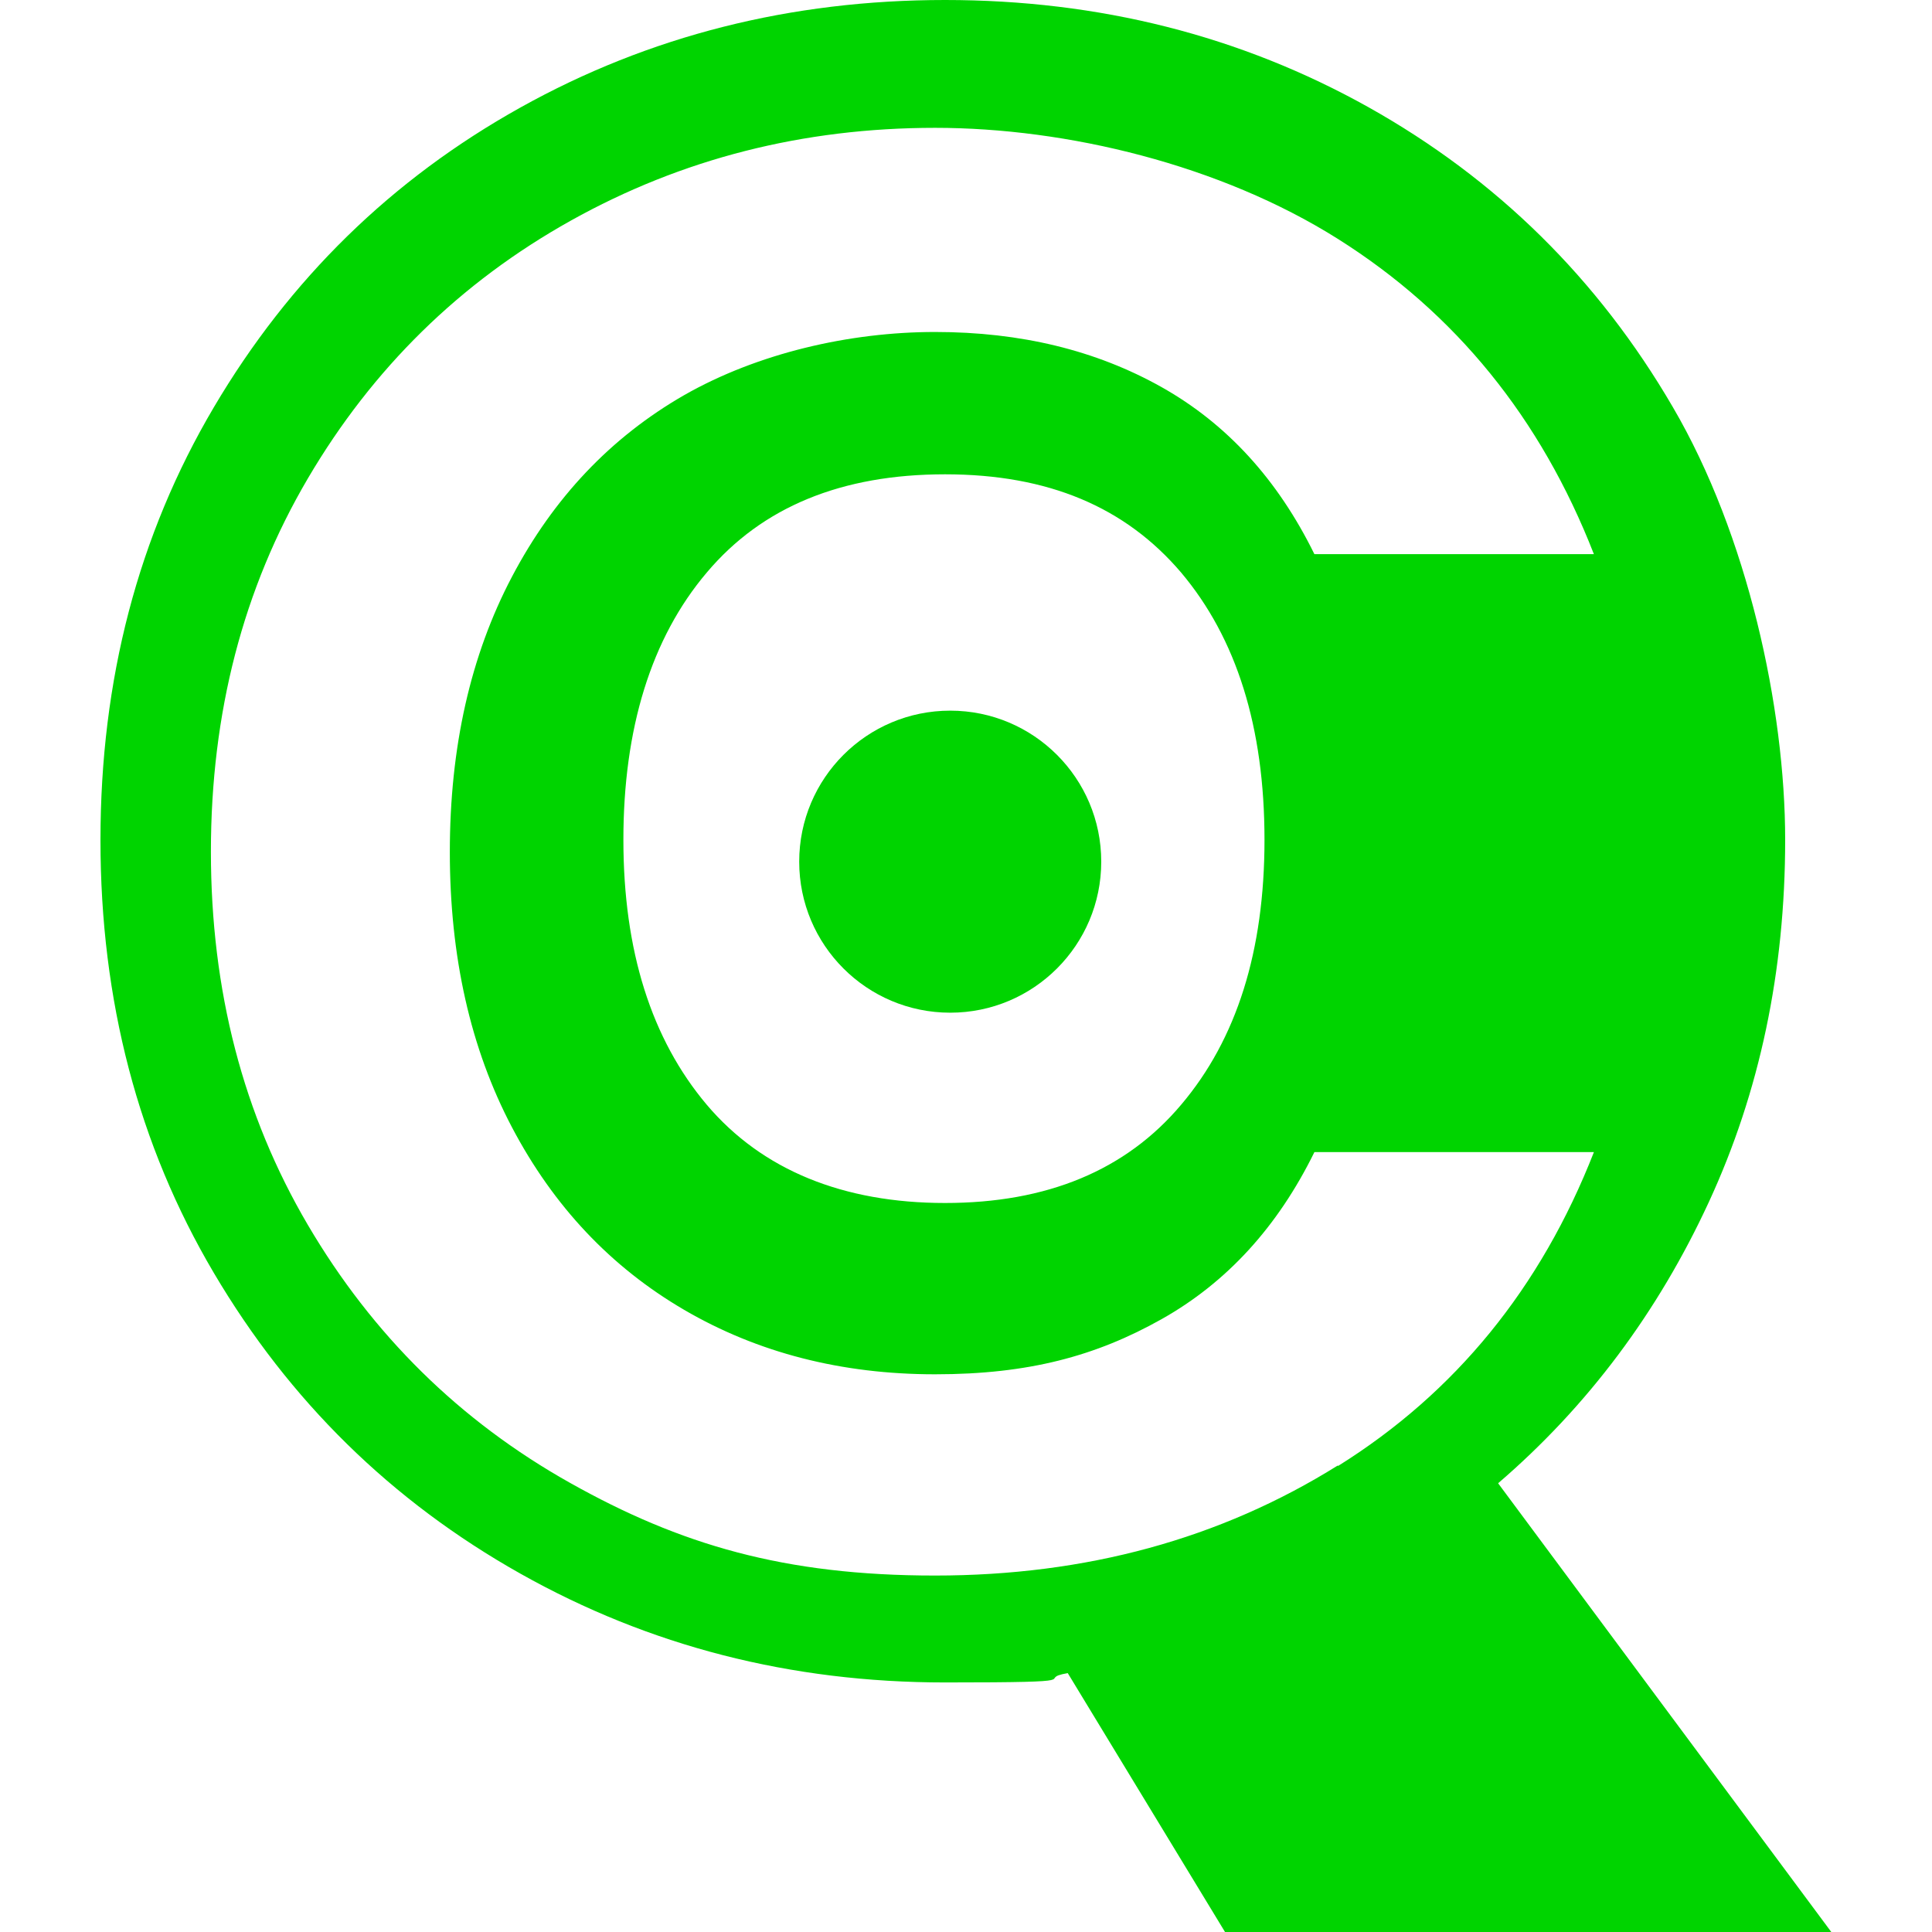
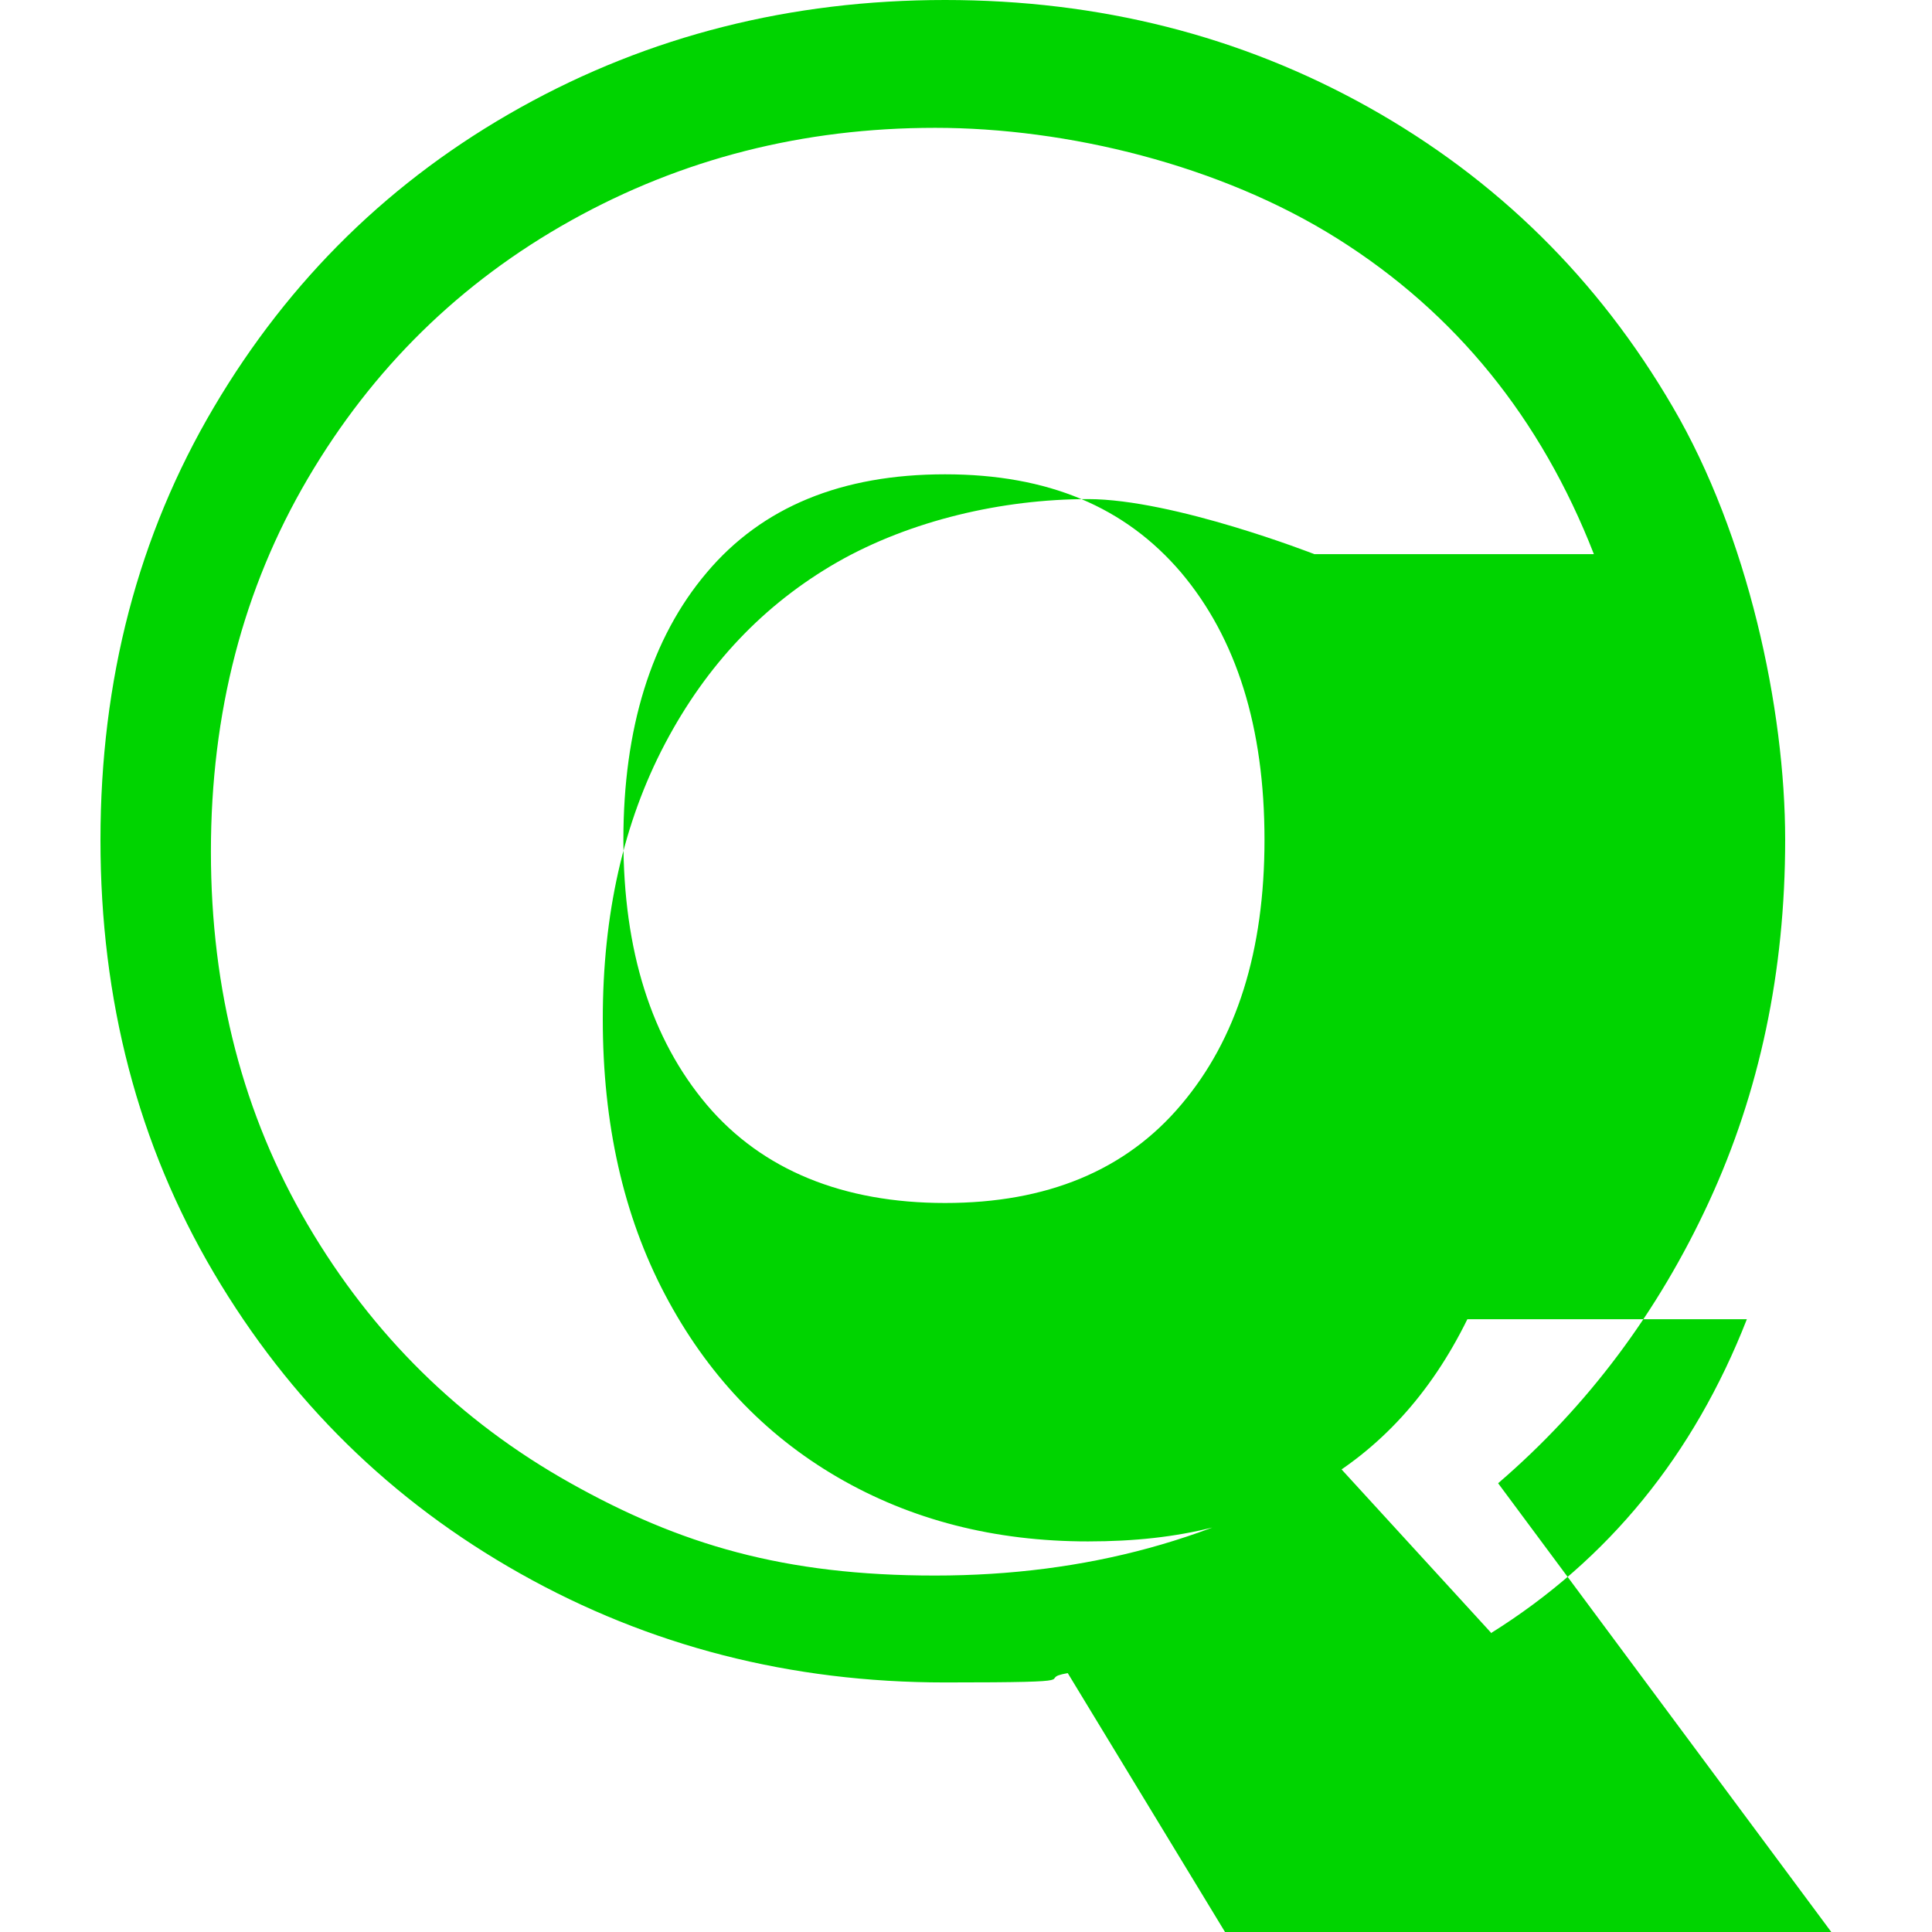
<svg xmlns="http://www.w3.org/2000/svg" id="Layer_1" version="1.1" viewBox="0 0 600 600">
  <defs>
    <style>
      .st0 {
        fill: #00d400;
      }
    </style>
  </defs>
-   <path class="st0" d="M465.3,460.6c27.8-23.9,49.6-53.1,65.4-87.3,15.8-34.2,23.7-71.7,23.7-112.5s-11.6-94.6-34.9-134.4c-23.2-39.8-54.7-70.8-94.5-93.1C385.3,11.1,341.4,0,293.5,0s-91.9,11.1-131.9,33.4c-40,22.3-71.7,53.3-95.2,93.1s-35.2,84.6-35.2,134.4,11.7,94.6,35.2,134.4,55.2,70.9,95.2,93.4,83.9,33.8,131.9,33.8,27.1-1,38.1-2.9l48.9,80.5h188.3l-103.5-139.4h0ZM415.5,455.1c-36.5,22.8-78.2,34.2-125.1,34.2s-79.2-9.6-113.4-28.8c-34.2-19.2-61.3-45.9-81.4-80.1s-30.1-72.8-30.1-115.9,10-81.7,30.1-115.9,47.3-60.9,81.7-80.1c34.4-19.2,72.1-28.8,113.1-28.8s88.6,11.5,125.1,34.5c36.5,23,63,55.6,79.5,97.9h-86.8c-11.4-23.2-27.2-40.5-47.5-51.9s-43.7-17.1-70.3-17.1-55.1,6.6-77.9,19.6c-22.8,13.1-40.6,31.9-53.5,56.4s-19.3,53-19.3,85.5,6.4,61,19.3,85.5c12.9,24.5,30.7,43.4,53.5,56.7,22.8,13.3,48.8,20,77.9,20s50-5.7,70.3-17.1,36.1-28.7,47.5-51.9h86.8c-16.5,42.2-43,74.7-79.5,97.5v-.2ZM392.7,260.8c0,34.5-8.6,61.9-25.9,82.3-17.2,20.4-41.7,30.5-73.3,30.5s-56.8-10.2-74-30.5c-17.2-20.4-25.9-47.8-25.9-82.3s8.6-62.6,25.9-83c17.2-20.4,41.9-30.5,74-30.5s56,10.2,73.3,30.5c17.2,20.4,25.9,48,25.9,83h0Z" />
-   <circle class="st0" cx="295.1" cy="267.6" r="46.9" />
+   <path class="st0" d="M465.3,460.6c27.8-23.9,49.6-53.1,65.4-87.3,15.8-34.2,23.7-71.7,23.7-112.5s-11.6-94.6-34.9-134.4c-23.2-39.8-54.7-70.8-94.5-93.1C385.3,11.1,341.4,0,293.5,0s-91.9,11.1-131.9,33.4c-40,22.3-71.7,53.3-95.2,93.1s-35.2,84.6-35.2,134.4,11.7,94.6,35.2,134.4,55.2,70.9,95.2,93.4,83.9,33.8,131.9,33.8,27.1-1,38.1-2.9l48.9,80.5h188.3l-103.5-139.4h0ZM415.5,455.1c-36.5,22.8-78.2,34.2-125.1,34.2s-79.2-9.6-113.4-28.8c-34.2-19.2-61.3-45.9-81.4-80.1s-30.1-72.8-30.1-115.9,10-81.7,30.1-115.9,47.3-60.9,81.7-80.1c34.4-19.2,72.1-28.8,113.1-28.8s88.6,11.5,125.1,34.5c36.5,23,63,55.6,79.5,97.9h-86.8s-43.7-17.1-70.3-17.1-55.1,6.6-77.9,19.6c-22.8,13.1-40.6,31.9-53.5,56.4s-19.3,53-19.3,85.5,6.4,61,19.3,85.5c12.9,24.5,30.7,43.4,53.5,56.7,22.8,13.3,48.8,20,77.9,20s50-5.7,70.3-17.1,36.1-28.7,47.5-51.9h86.8c-16.5,42.2-43,74.7-79.5,97.5v-.2ZM392.7,260.8c0,34.5-8.6,61.9-25.9,82.3-17.2,20.4-41.7,30.5-73.3,30.5s-56.8-10.2-74-30.5c-17.2-20.4-25.9-47.8-25.9-82.3s8.6-62.6,25.9-83c17.2-20.4,41.9-30.5,74-30.5s56,10.2,73.3,30.5c17.2,20.4,25.9,48,25.9,83h0Z" />
</svg>